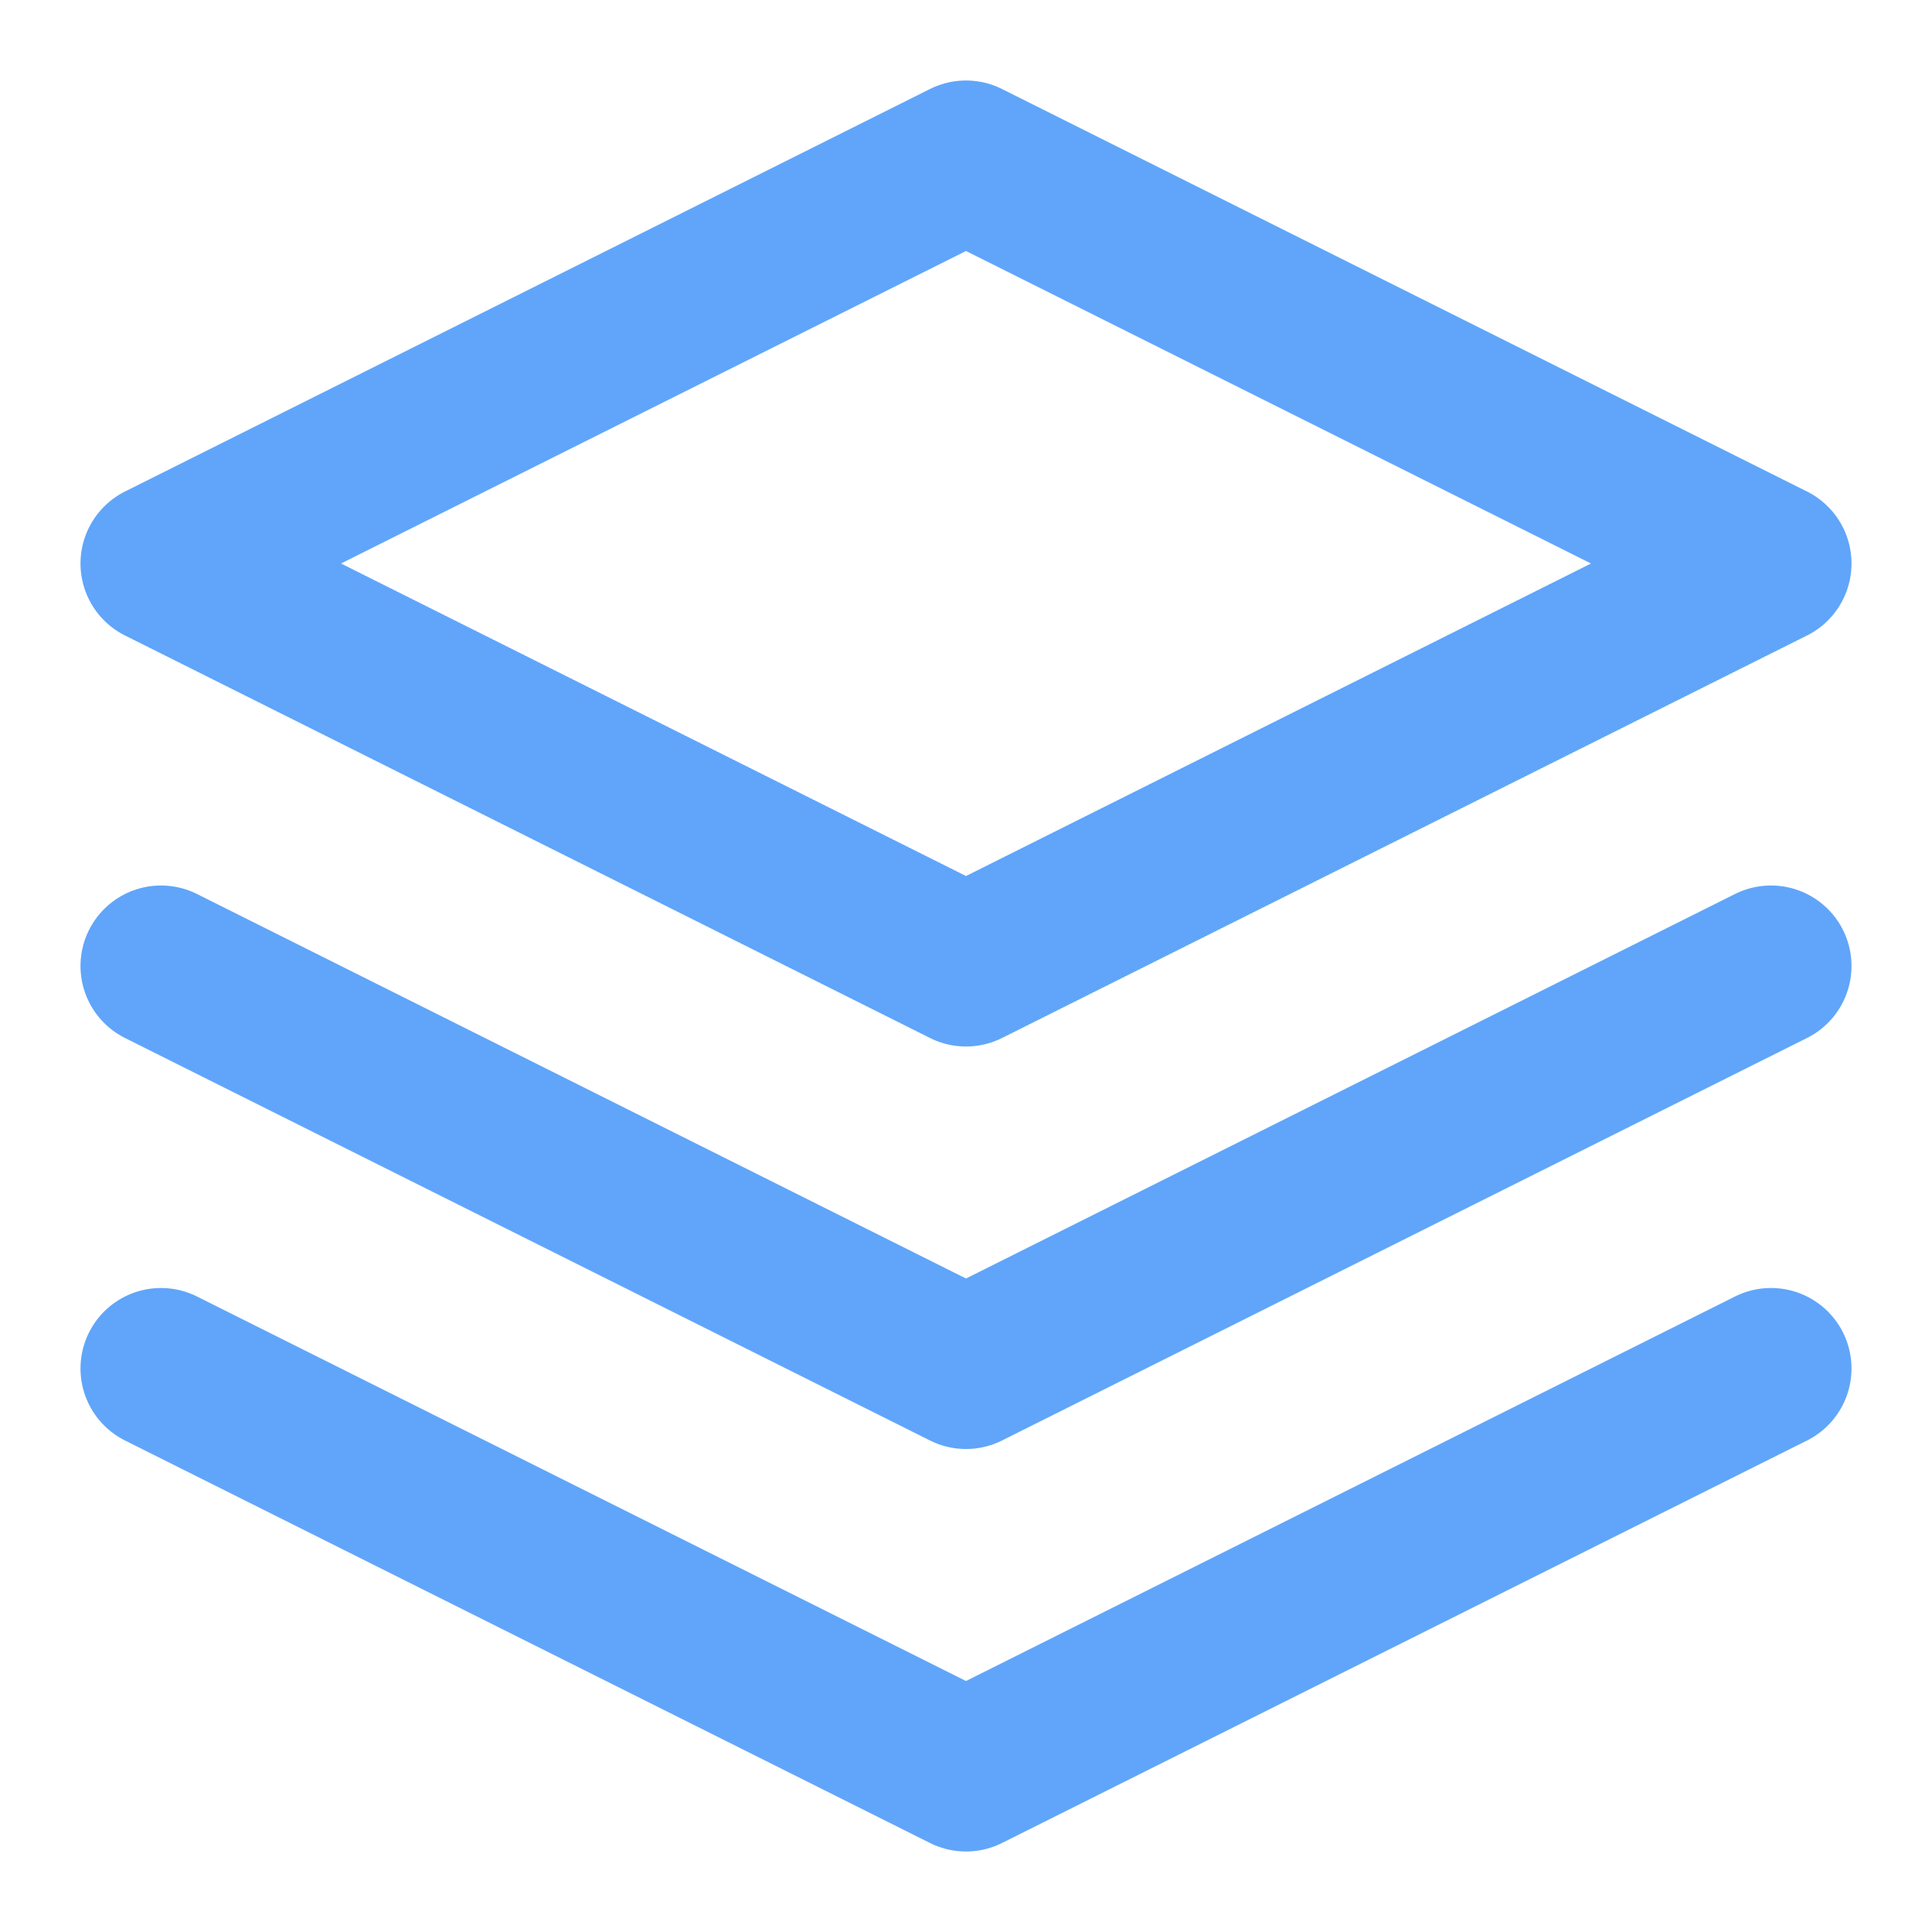
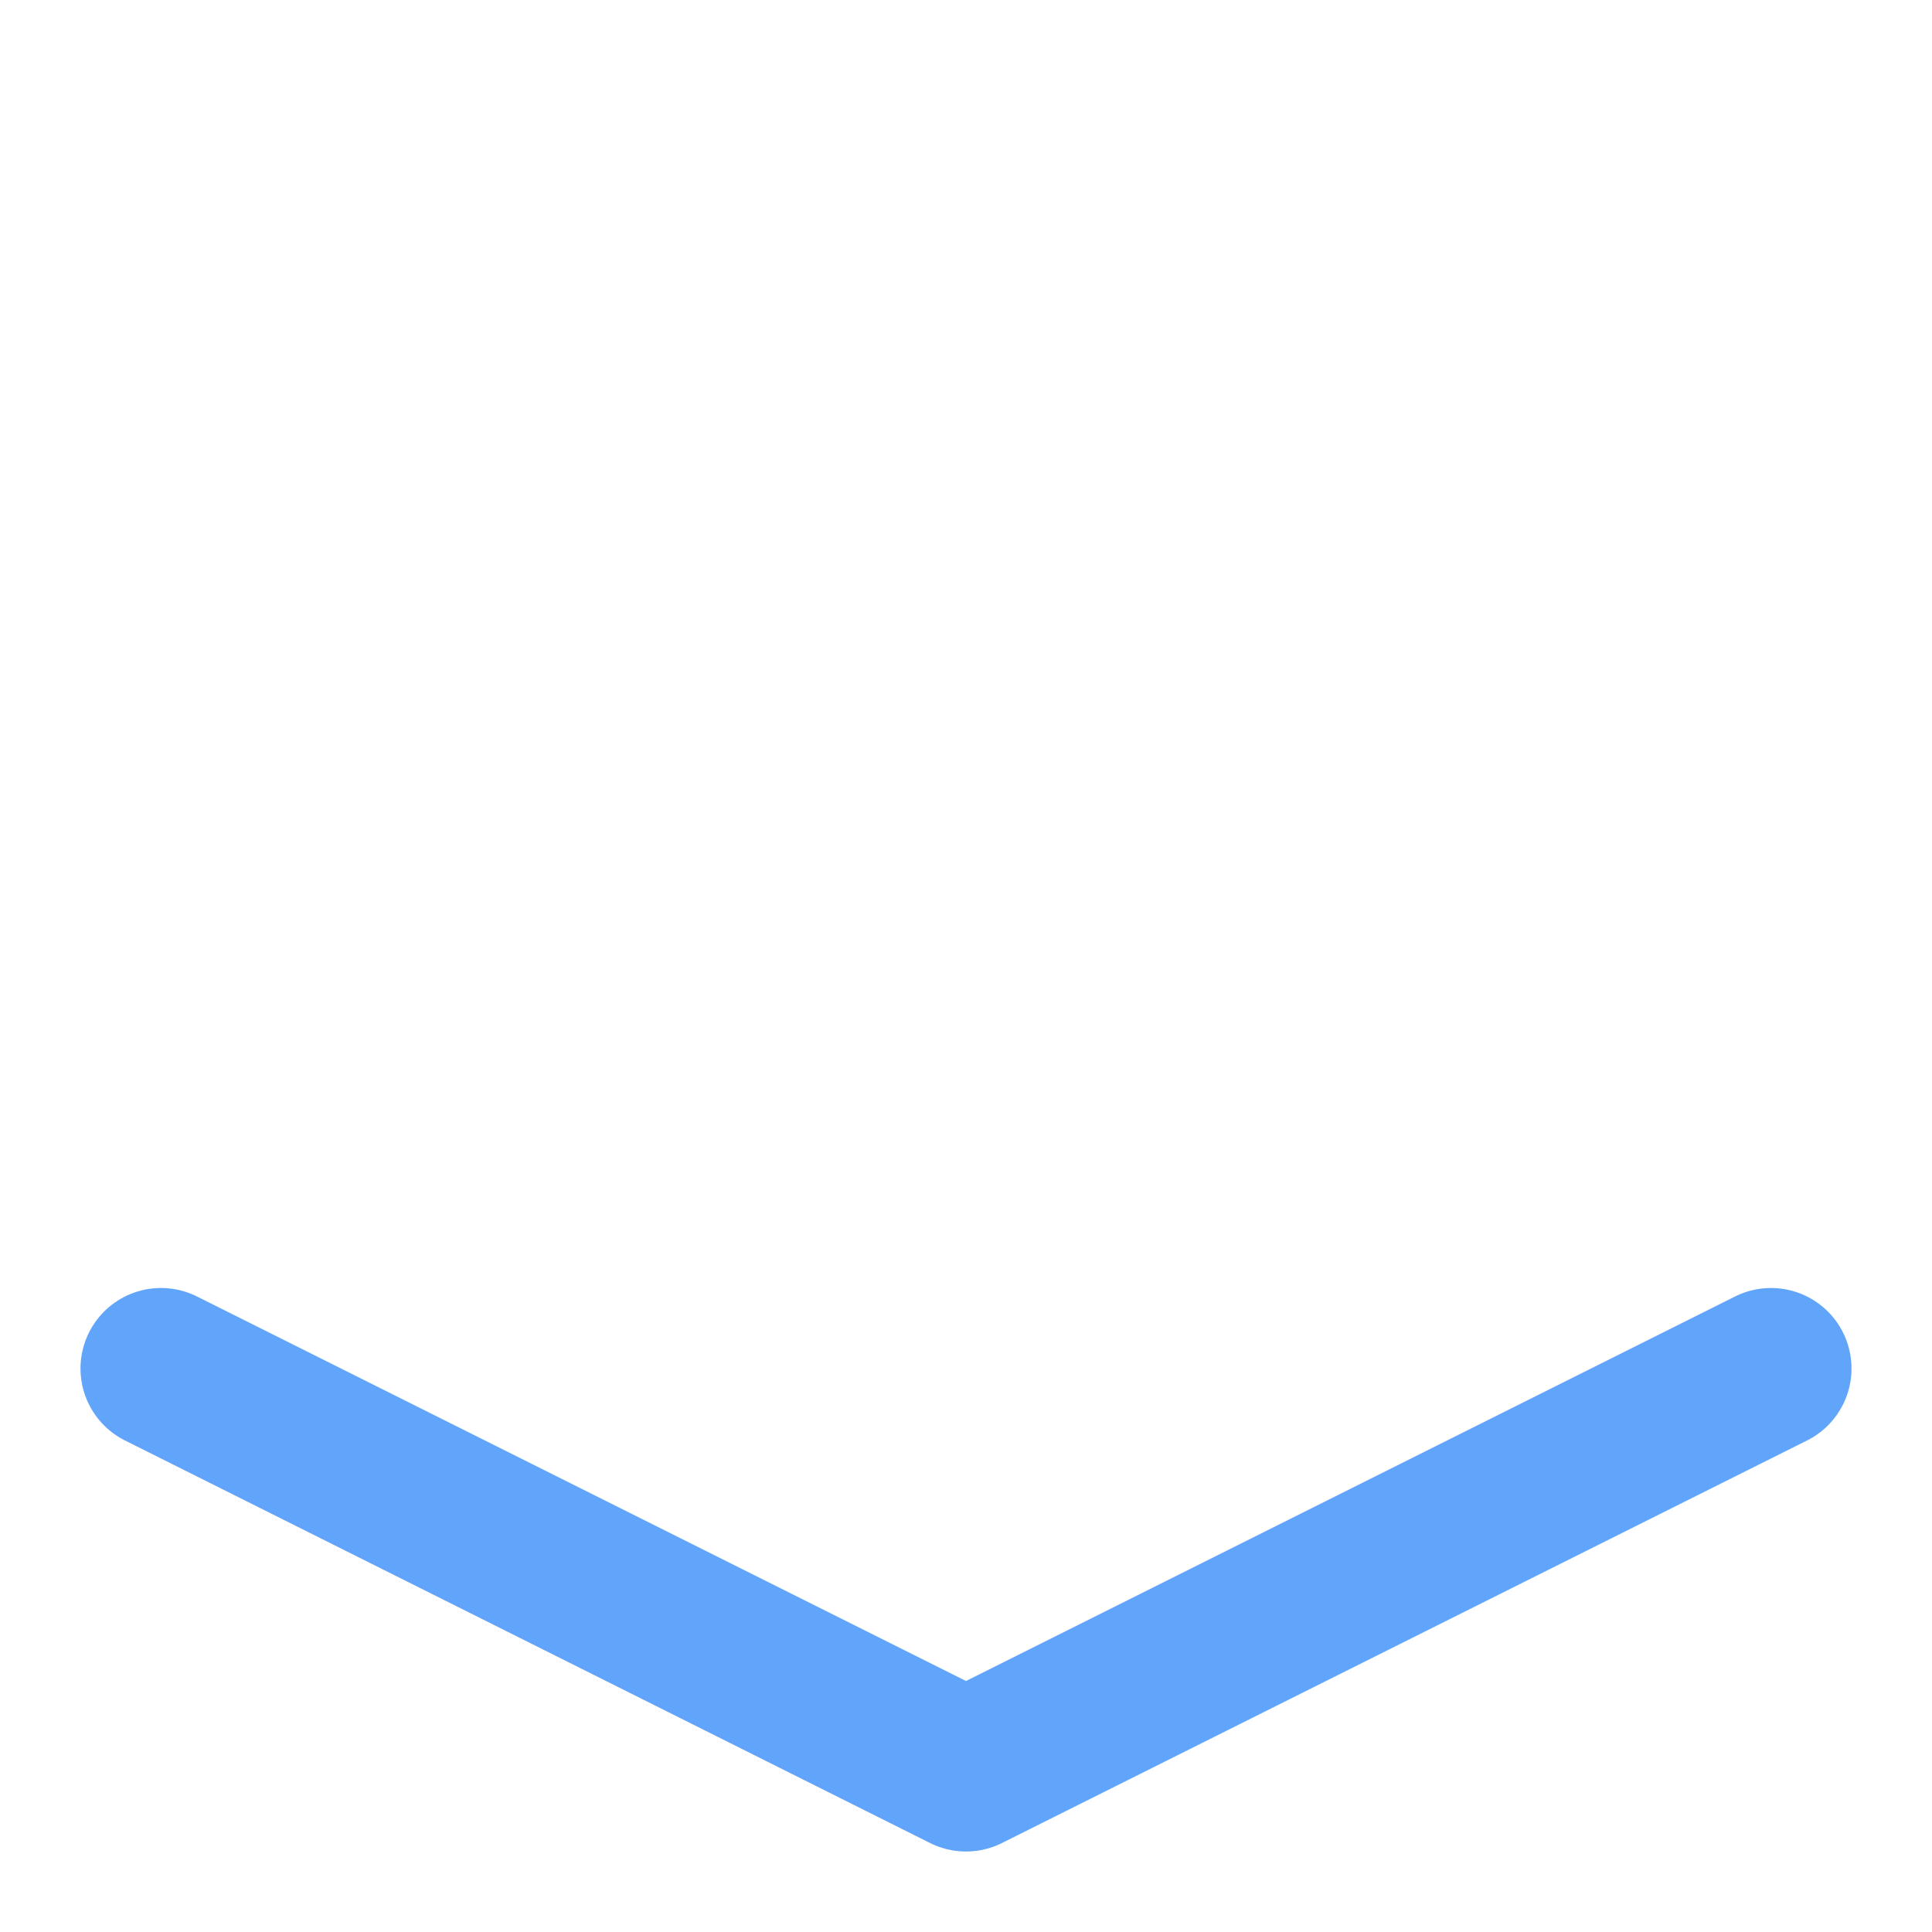
<svg xmlns="http://www.w3.org/2000/svg" width="24" height="24" viewBox="0 0 24 24" fill="none" stroke="#60a5fa" stroke-width="2">
-   <path d="M12 2L2 7L12 12L22 7L12 2Z" stroke-linecap="round" stroke-linejoin="round" />
  <path d="M2 17L12 22L22 17" stroke-linecap="round" stroke-linejoin="round" />
-   <path d="M2 12L12 17L22 12" stroke-linecap="round" stroke-linejoin="round" />
</svg>